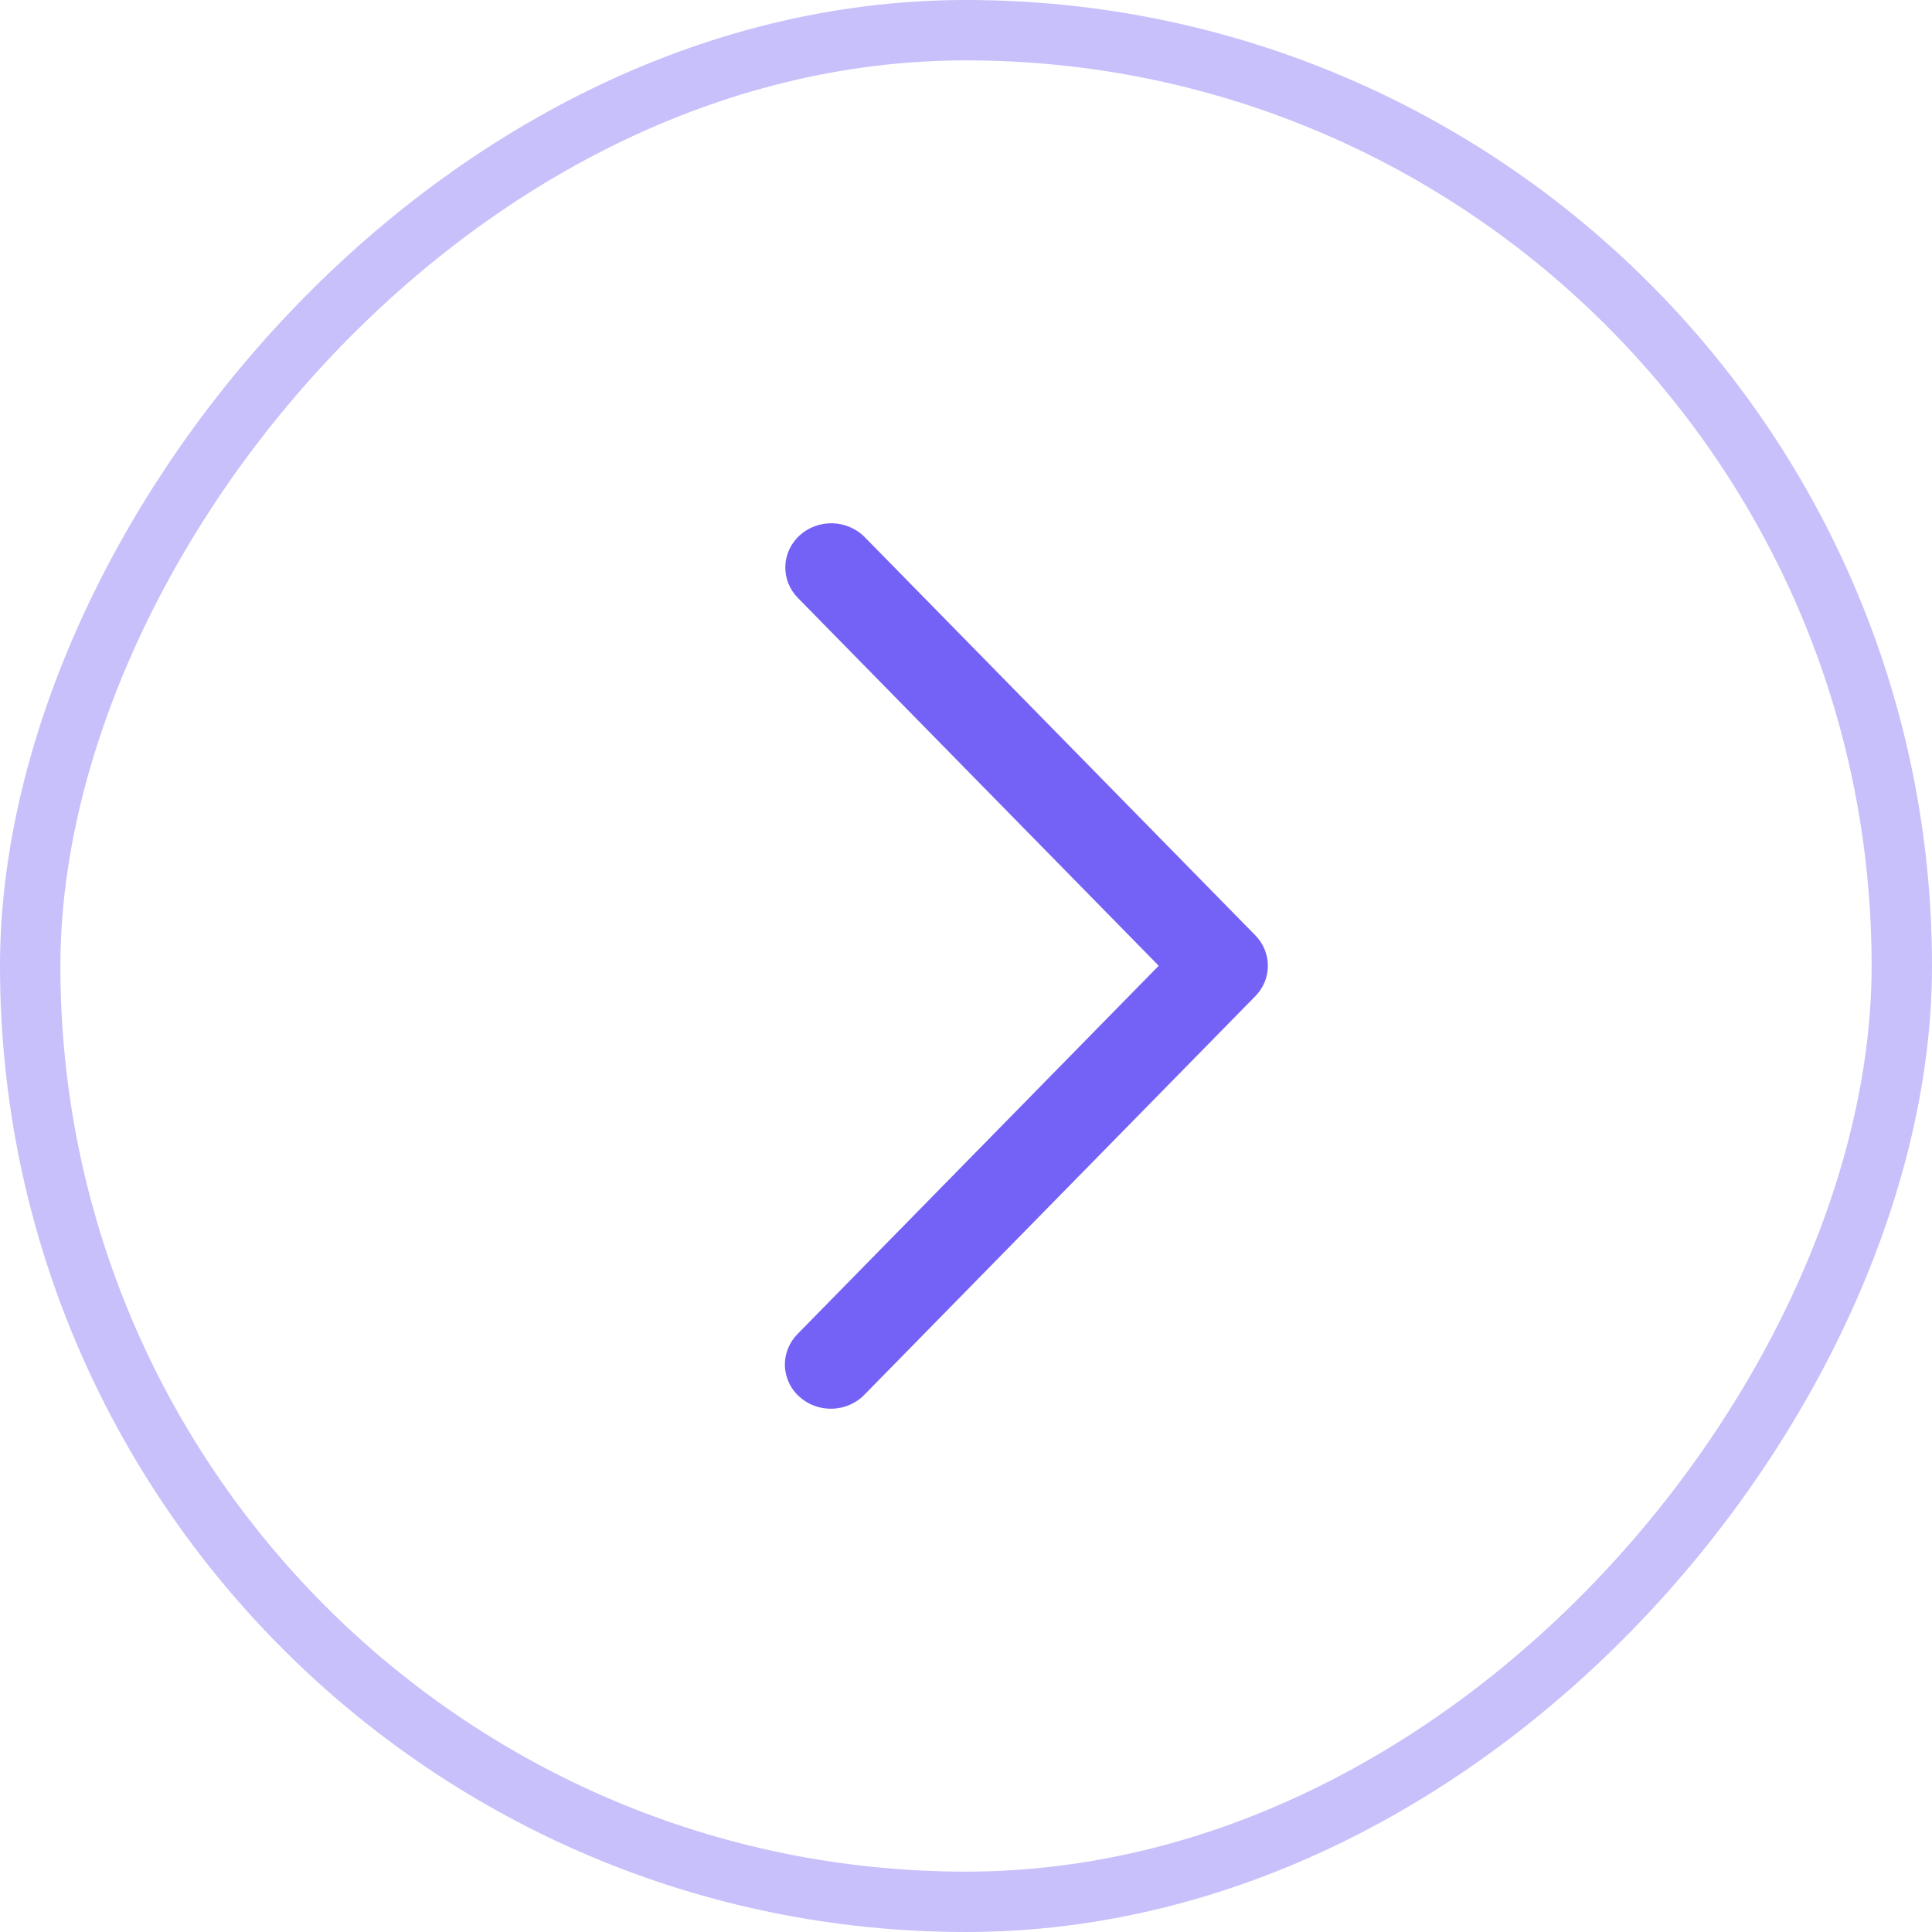
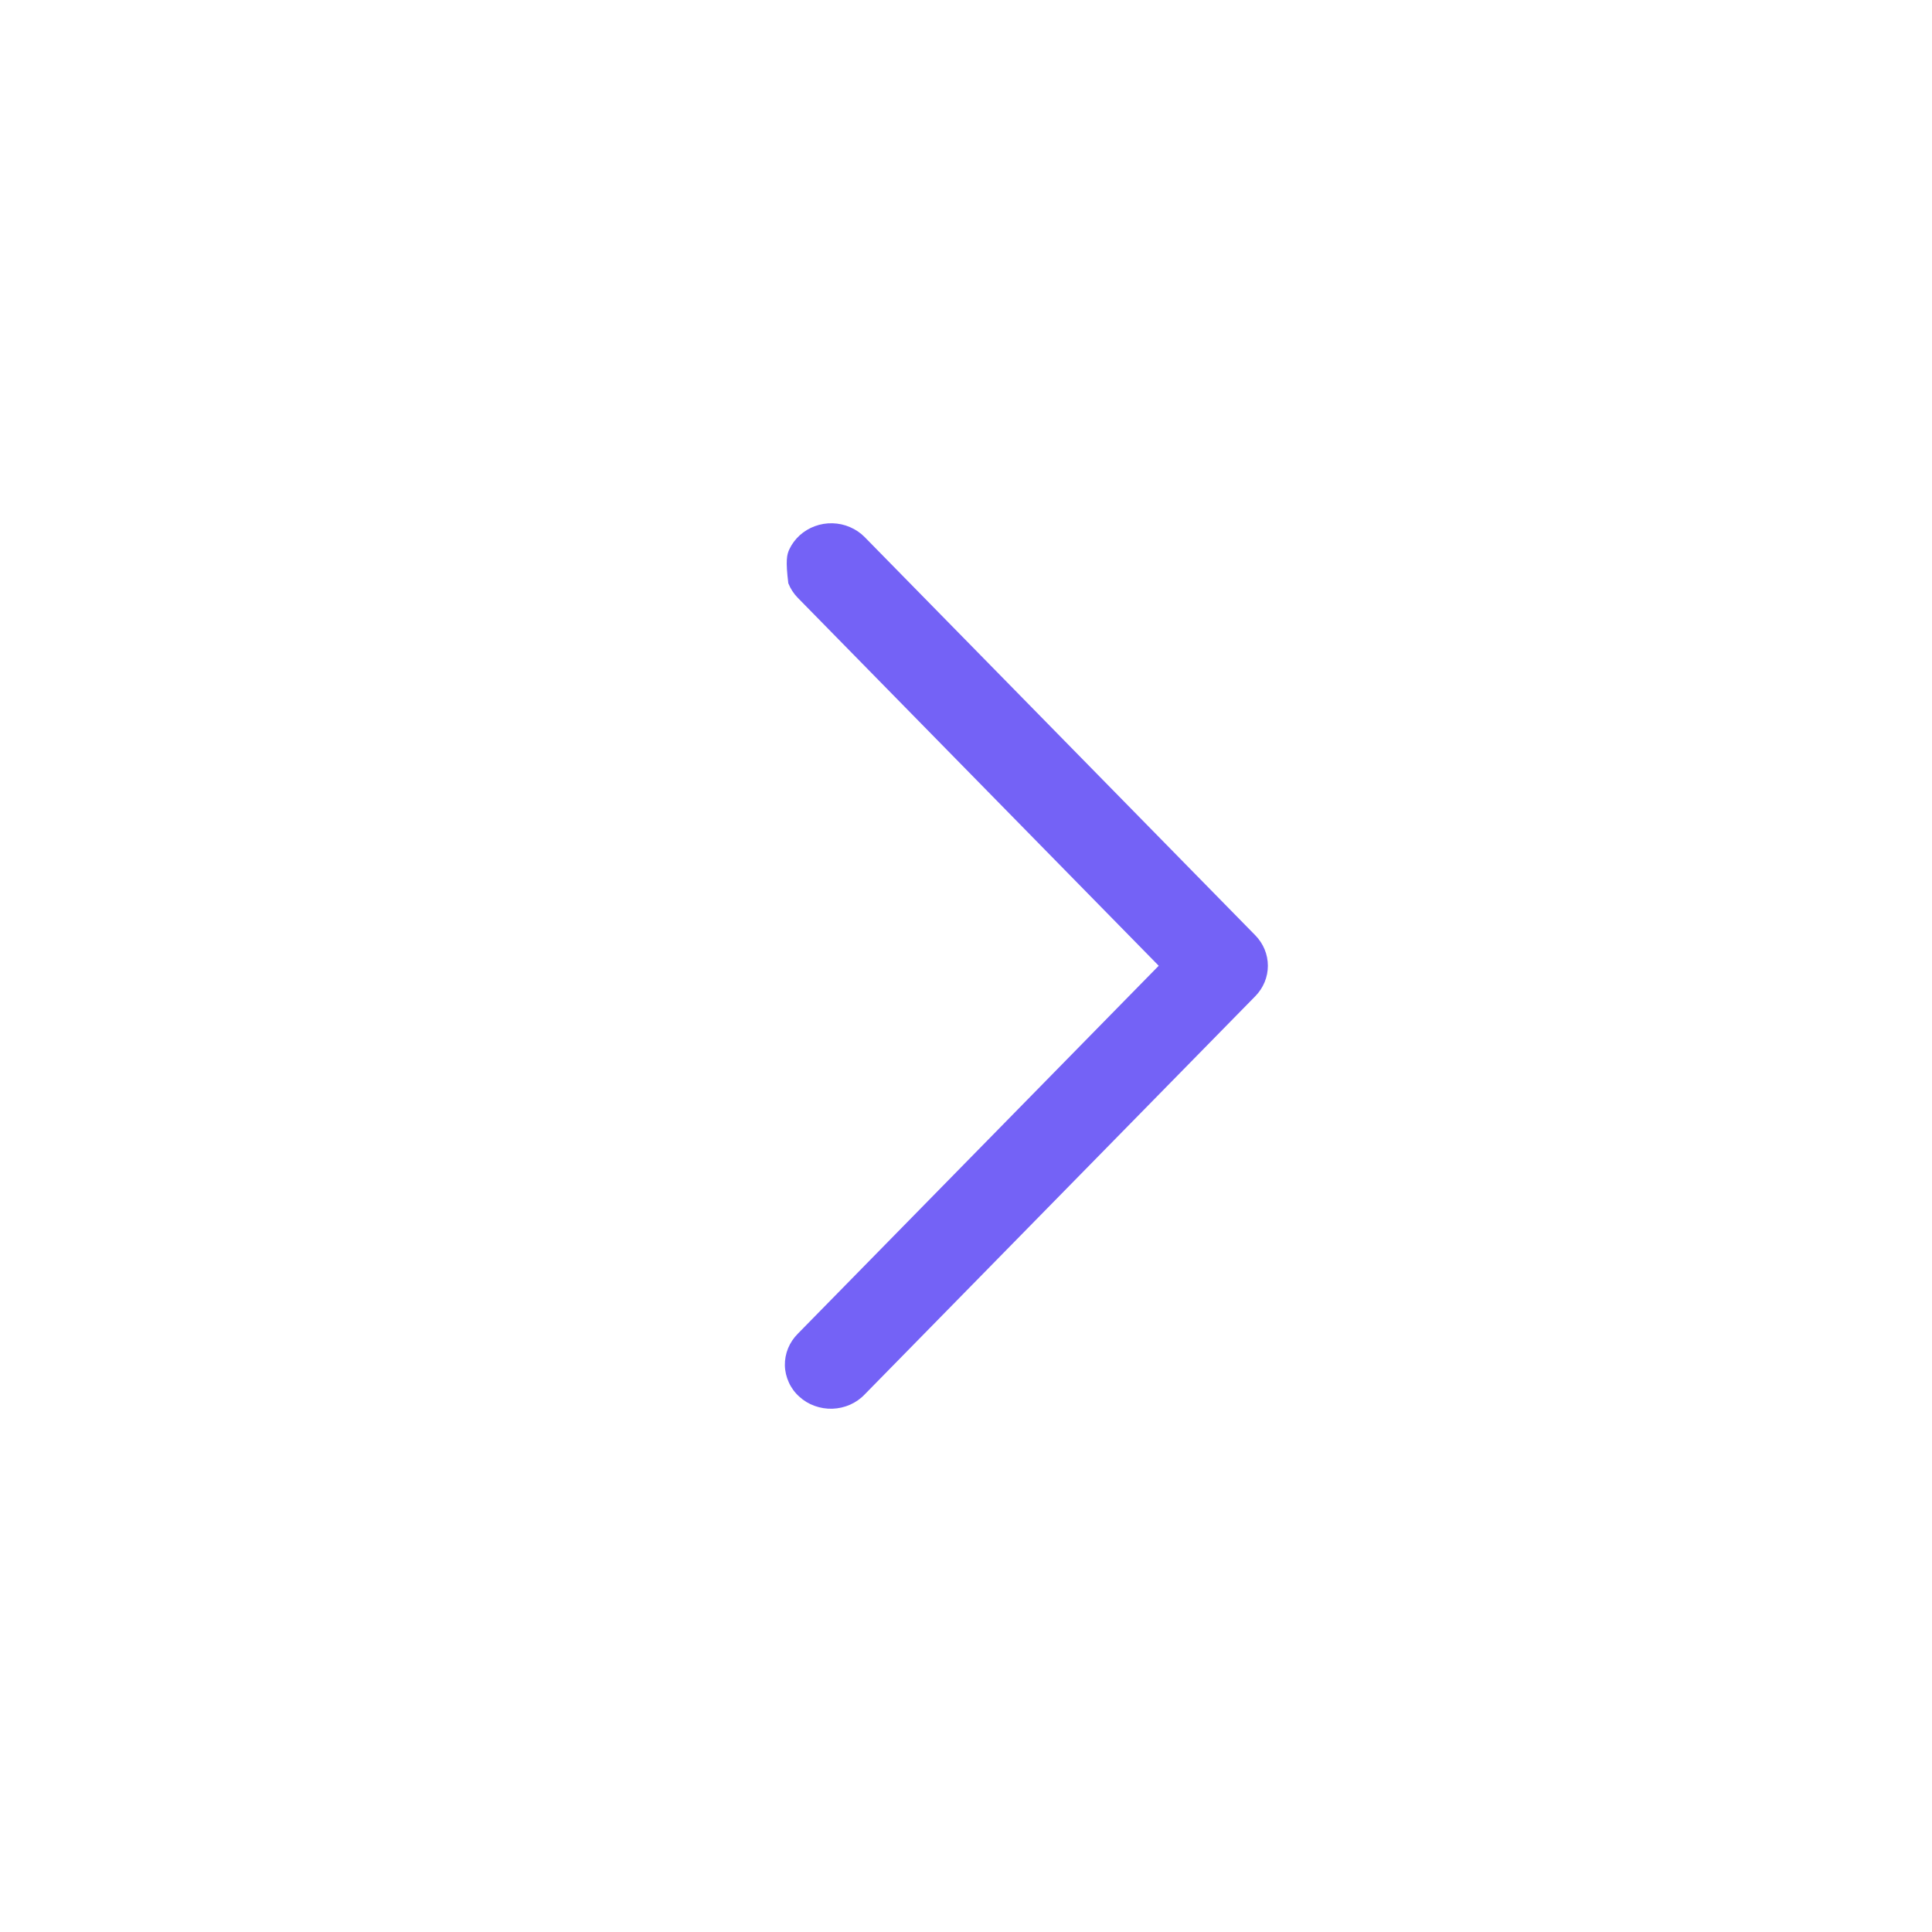
<svg xmlns="http://www.w3.org/2000/svg" width="32" height="32" viewBox="0 0 32 32" fill="none">
-   <rect x="-0.5" y="0.5" width="31" height="31" rx="15.5" transform="matrix(-1 0 0 1 31 0)" stroke="#7462F6" stroke-opacity="0.4" />
-   <path d="M13.215 9.903C13.146 9.833 13.093 9.751 13.057 9.661C13.021 9.571 13.005 9.475 13.007 9.379C13.01 9.283 13.033 9.188 13.073 9.1C13.114 9.012 13.173 8.933 13.245 8.867C13.318 8.801 13.404 8.749 13.497 8.715C13.59 8.681 13.69 8.664 13.79 8.667C13.89 8.67 13.988 8.691 14.079 8.731C14.171 8.77 14.253 8.826 14.322 8.896L20.792 15.492C20.926 15.629 21 15.809 21 15.996C21 16.183 20.926 16.363 20.792 16.5L14.322 23.096C14.254 23.168 14.171 23.226 14.08 23.266C13.988 23.307 13.889 23.329 13.788 23.333C13.687 23.336 13.587 23.32 13.493 23.286C13.398 23.252 13.312 23.2 13.239 23.133C13.165 23.067 13.106 22.987 13.066 22.898C13.025 22.809 13.002 22.713 13 22.616C12.998 22.519 13.016 22.423 13.053 22.332C13.09 22.242 13.145 22.16 13.215 22.09L19.192 15.996L13.215 9.903Z" fill="#7462F6" />
+   <path d="M13.215 9.903C13.146 9.833 13.093 9.751 13.057 9.661C13.01 9.283 13.033 9.188 13.073 9.1C13.114 9.012 13.173 8.933 13.245 8.867C13.318 8.801 13.404 8.749 13.497 8.715C13.59 8.681 13.69 8.664 13.79 8.667C13.89 8.67 13.988 8.691 14.079 8.731C14.171 8.77 14.253 8.826 14.322 8.896L20.792 15.492C20.926 15.629 21 15.809 21 15.996C21 16.183 20.926 16.363 20.792 16.5L14.322 23.096C14.254 23.168 14.171 23.226 14.08 23.266C13.988 23.307 13.889 23.329 13.788 23.333C13.687 23.336 13.587 23.32 13.493 23.286C13.398 23.252 13.312 23.2 13.239 23.133C13.165 23.067 13.106 22.987 13.066 22.898C13.025 22.809 13.002 22.713 13 22.616C12.998 22.519 13.016 22.423 13.053 22.332C13.09 22.242 13.145 22.16 13.215 22.09L19.192 15.996L13.215 9.903Z" fill="#7462F6" />
</svg>